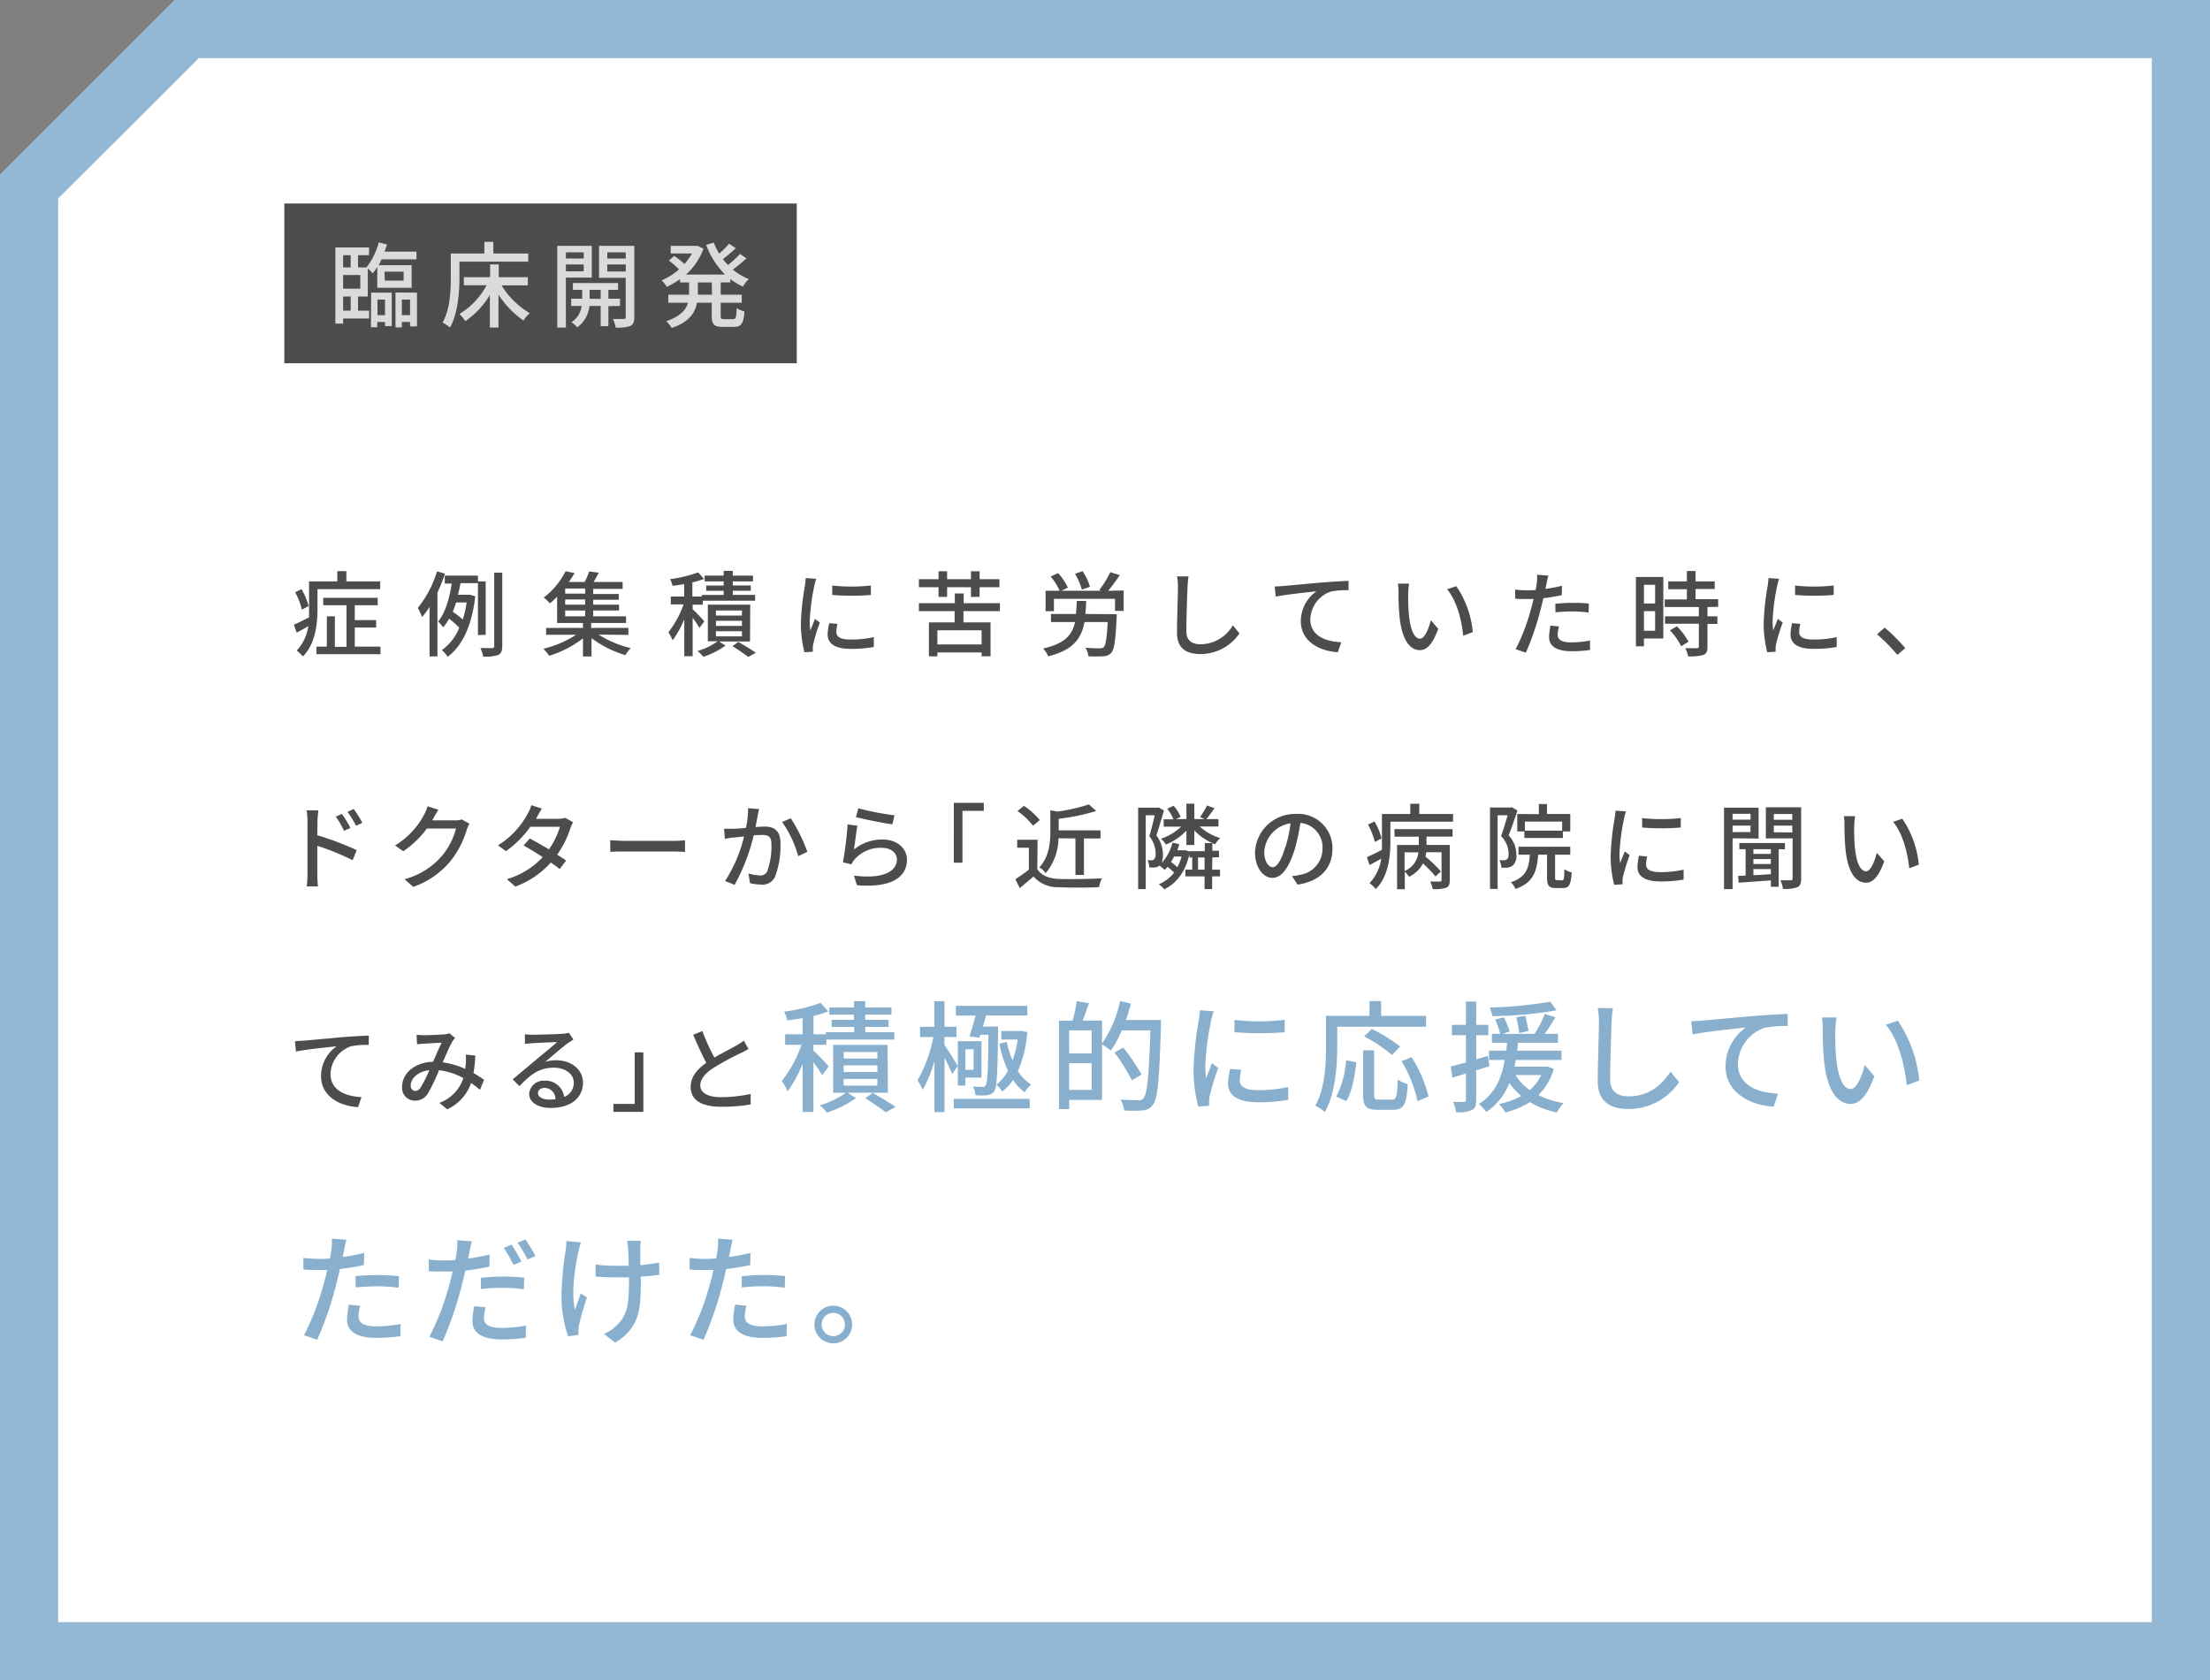
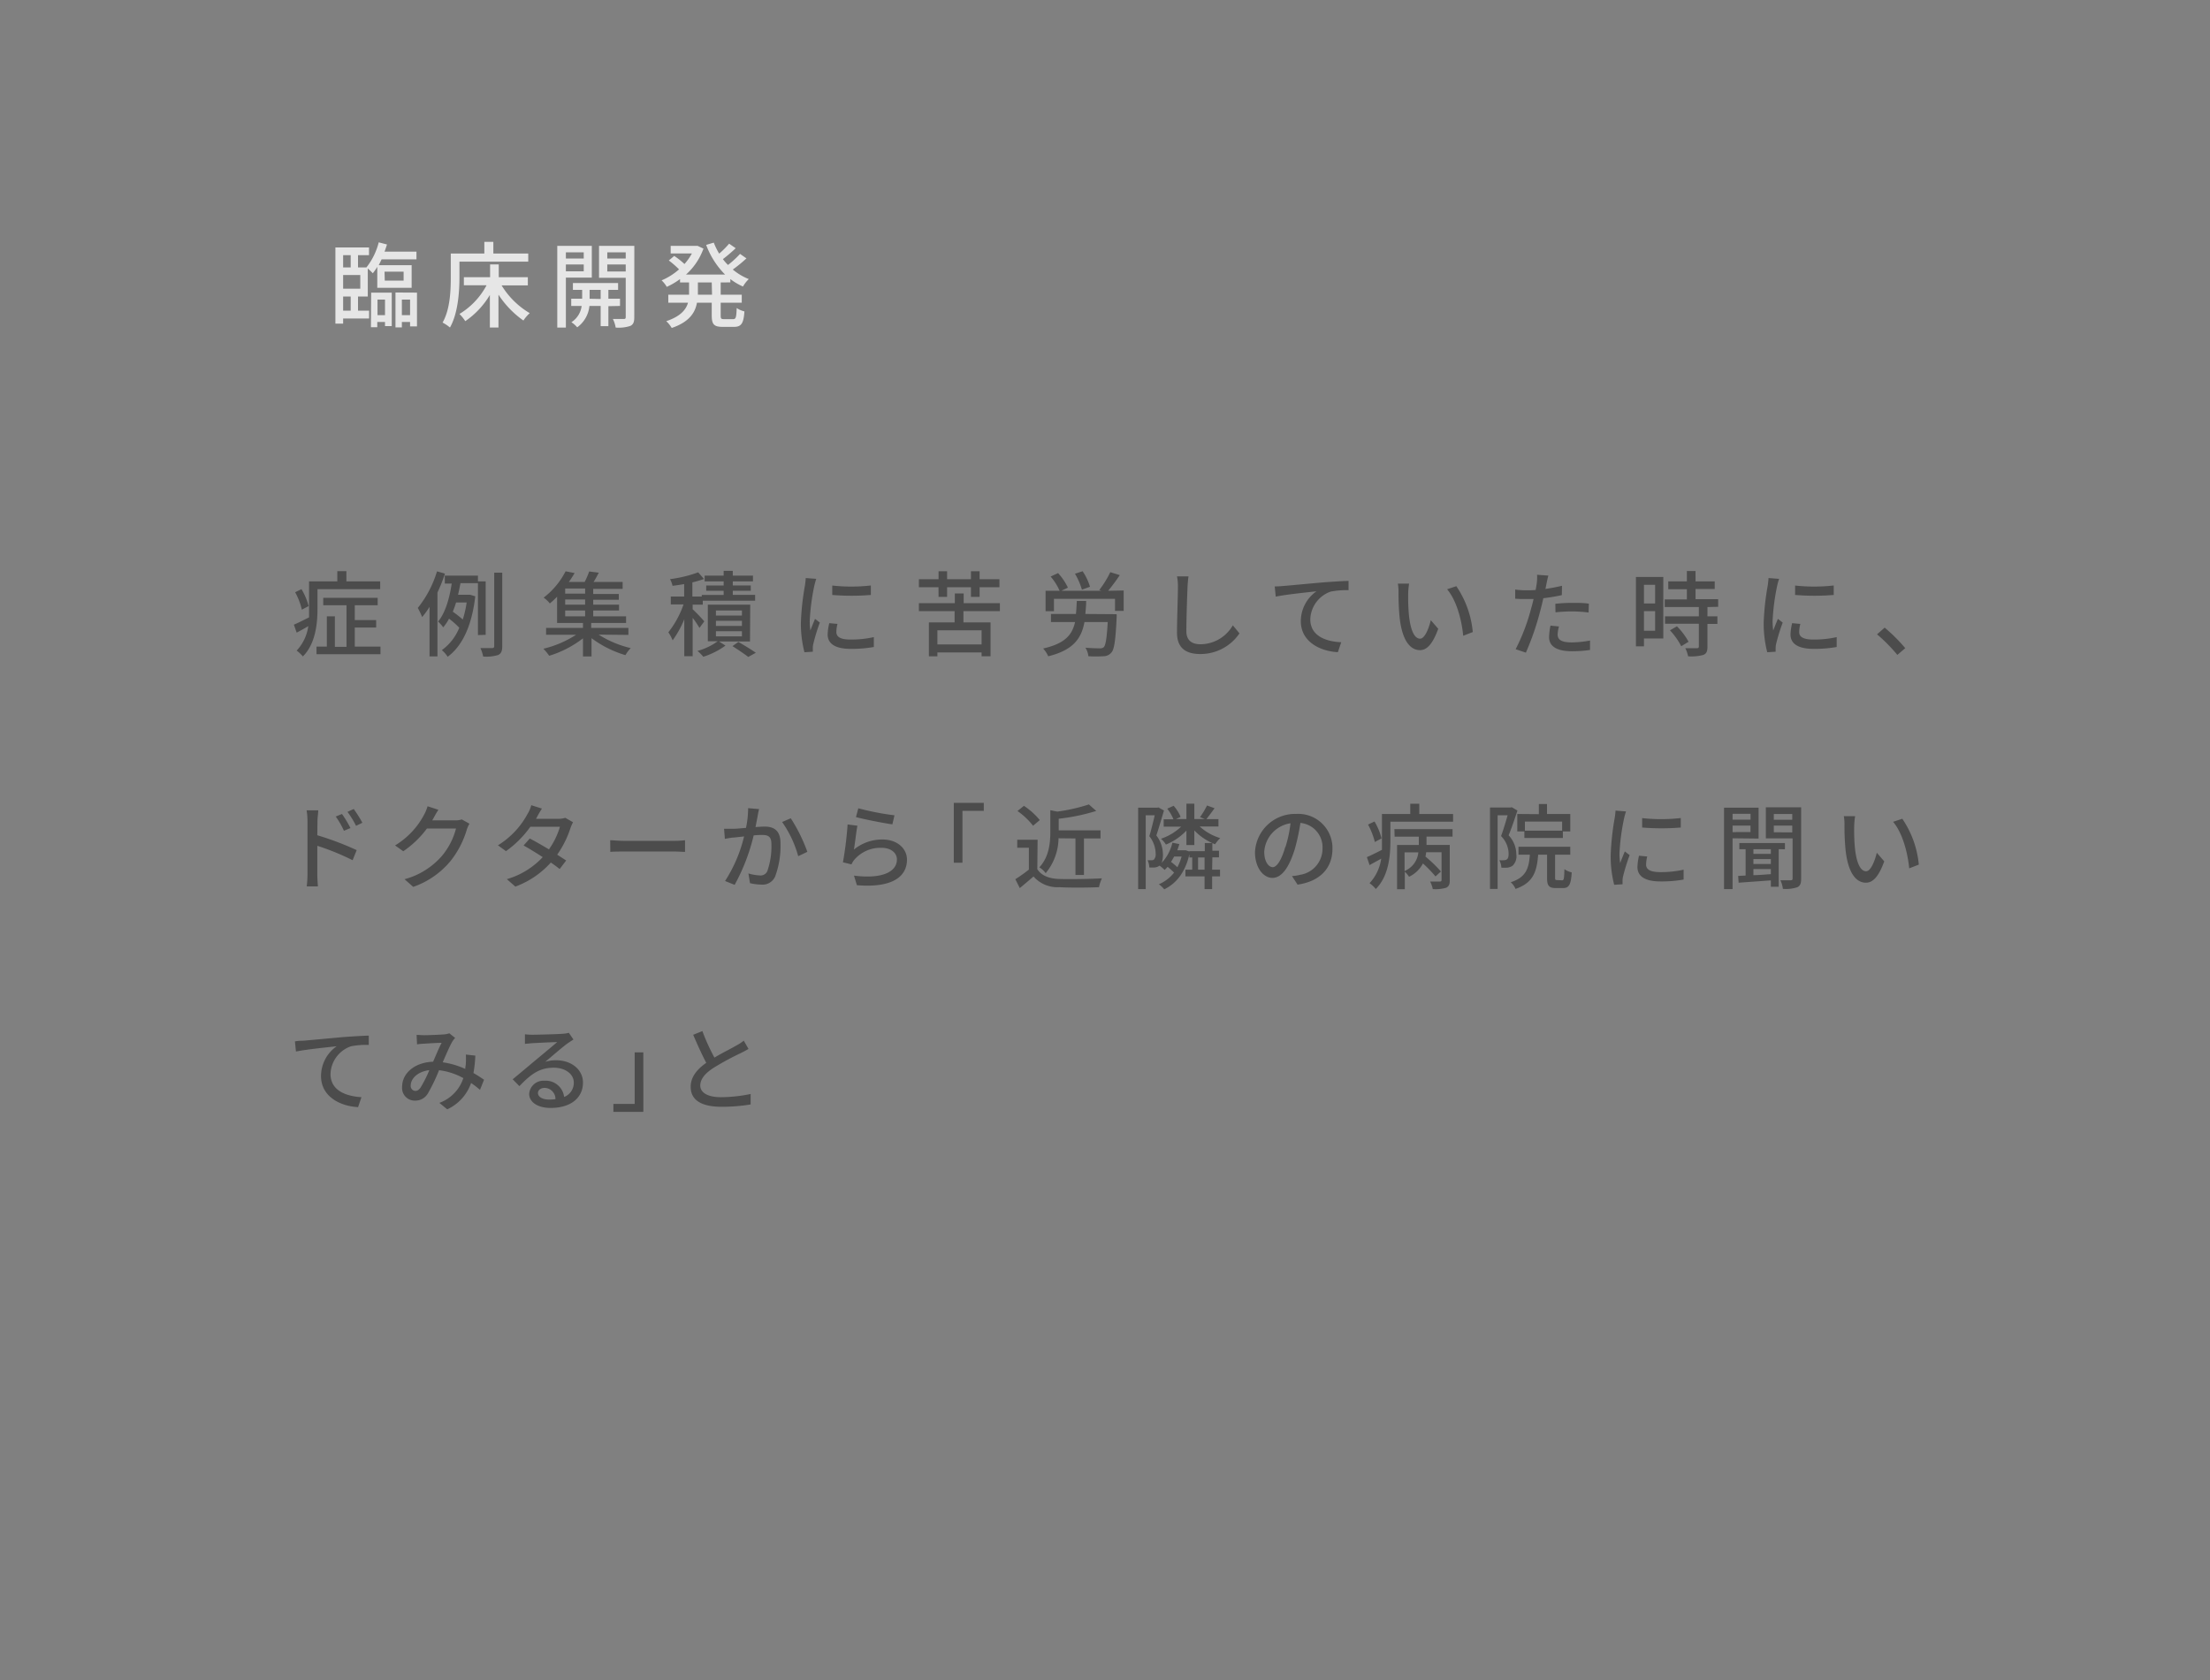
<svg xmlns="http://www.w3.org/2000/svg" width="380" height="289" viewBox="0 0 380 289">
  <rect x="0" y="0" width="380" height="289" fill="#808080" stroke="none" />
  <defs>
    <style>.a{fill:#fff}.c{fill:#4c4c4c}</style>
  </defs>
-   <polygon class="a" points="5 284 5 32.07 32.07 5 375 5 375 284 5 284" />
-   <path d="M370 10v269H10V34.14L26.18 18l8-8H370m10-10H30L0 30v259h380V0z" fill="#94b8d3" />
  <path class="c" d="M65.37 100v1.33H54.59v3.41c0 2.48-.33 6-2.51 8.16a6.81 6.81 0 00-1.07-1 7.71 7.71 0 002-4.21c-.66.4-1.33.77-2 1.12l-.48-1.37c.71-.29 1.62-.77 2.61-1.25V100H58v-1.77h1.56V100zm-13.47 4.86a11.72 11.72 0 00-1.15-3l1.09-.53a11.47 11.47 0 011.23 2.91zm9.1 6.35h4.42v1.31h-11v-1.31h1.78V106h1.38v5.25h2v-7.15h-4v-1.28h9.36v1.28H61v2.55h3.68v1.28H61zm15.51-12.55a27.31 27.31 0 01-1.29 3.24v11h-1.36v-8.52a15.49 15.49 0 01-1.27 1.75 14.87 14.87 0 00-.75-1.57 18.55 18.55 0 003.3-6.29zm5.67 10.57v-8.93h-3c-.13.65-.26 1.34-.42 2h2.1l.86.26c-.59 5.17-2.3 8.62-4.75 10.4a4.77 4.77 0 00-1-1.14 8.74 8.74 0 003-3.85 13.81 13.81 0 00-1.76-1.56 8.29 8.29 0 01-1 1.49 6.71 6.71 0 00-.88-1c1.33-1.6 2-4.26 2.34-6.53h-1.19V99h5.7v1h1.33v9.19zm-3.76-5.61c-.16.55-.36 1.08-.56 1.59a20 20 0 011.71 1.34 17.58 17.58 0 00.67-2.93zm7.94-5.12v12.65c0 .85-.2 1.26-.69 1.5a6.9 6.9 0 01-2.59.27 6.59 6.59 0 00-.47-1.45h2c.25 0 .37-.1.37-.35V98.5zm16.57 10.65a17.92 17.92 0 005.52 2.32 6.19 6.19 0 00-.91 1.21 18.46 18.46 0 01-5.83-2.92v3.15h-1.47v-3.12a18.08 18.08 0 01-5.81 3 8.5 8.5 0 00-1-1.21 17.92 17.92 0 005.62-2.4H93.9V108h6.34v-.85h-4.45v-4.52a13.94 13.94 0 01-1.25 1.16 4.82 4.82 0 00-1.06-1 13.36 13.36 0 003.77-4.53l1.55.3c-.29.5-.59 1-1 1.54h2.73a15 15 0 00.78-1.81l1.65.21c-.29.56-.59 1.12-.9 1.6h5v1.18H102v.88h4.4v1H102v.84h4.44v1H102v1h5.65v1.15h-6v.85h6.4v1.2zm-2.32-7.93h-3.43v.88h3.43zm0 1.89h-3.43v.89h3.43zM97.18 106h3.43v-1h-3.43zm23.09 2a15.13 15.13 0 00-1.17-1.73v6.59h-1.44v-6.35a17.24 17.24 0 01-2 3.62 7.91 7.91 0 00-.74-1.38 16.29 16.29 0 002.61-4.79h-2.19v-1.36h2.3v-2.14c-.69.12-1.38.22-2 .3a4.23 4.23 0 00-.43-1.15 22.45 22.45 0 004.84-1.17l1 1.14a17.94 17.94 0 01-2 .59v2.43h1.62v-.27h3.76v-.71h-3v-.92h3v-.7h-3.27v-1h3.27v-.82H126V99h3.47v1H126v.69h3.09v.92H126v.71h3.84v1h-9v.68h-1.74v.79a27.48 27.48 0 012 2.08zm8.69 2.33h-5.33l1.11.71a13.37 13.37 0 01-3.81 1.92 7.17 7.17 0 00-1-1 10.84 10.84 0 003.48-1.67h-1.7V104H129zm-1.39-5.33h-4.47v.87h4.47zm0 1.78h-4.47v.88h4.47zm0 1.79h-4.47v.88h4.47zm-.61 1.84c1.06.61 2.29 1.36 3 1.86l-1.3.72c-.62-.48-1.75-1.25-2.72-1.86zm13.39-10.85c-.11.3-.27.93-.34 1.22a37.64 37.64 0 00-.78 6 11.77 11.77 0 00.11 1.66c.24-.64.56-1.41.8-2l.83.64a30.77 30.77 0 00-1.13 3.69 2.69 2.69 0 00-.08.72v.6l-1.44.09a19.77 19.77 0 01-.61-5.12 44.32 44.32 0 01.69-6.32 11.34 11.34 0 00.14-1.32zm3.65 7.75a5.83 5.83 0 00-.19 1.4c0 .72.52 1.29 2.44 1.29a17.74 17.74 0 004-.42v1.7a21.58 21.58 0 01-4 .32c-2.69 0-3.94-.93-3.94-2.47a9.35 9.35 0 01.28-1.95zm5.74-6.61v1.63a40.89 40.89 0 01-6.64 0v-1.62a30.06 30.06 0 006.64-.01zm15.92 4.41v1.94h4.66v5.83h-1.54v-.66h-7.6v.67h-1.46v-5.84h4.42v-1.94H158v-1.37h6.18v-1.67h1.52v1.67h6.23v1.37zm-4.29-4.11H158v-1.38h3.38v-1.37h1.47v1.37h4.1v-1.37h1.49v1.37h3.41V101h-3.41v1.66h-1.49V101h-4.1v1.66h-1.47zm7.41 7.41h-7.6v2.43h7.6zm23.22-2.77a4.8 4.8 0 010 .64c-.19 3.92-.41 5.48-.94 6a1.75 1.75 0 01-1.34.59 21.79 21.79 0 01-2.58 0 3.28 3.28 0 00-.51-1.47c1 .09 2.06.11 2.46.11a1 1 0 00.69-.19c.32-.31.53-1.51.69-4.33h-4c-.54 2.9-2 4.84-6.23 5.89a4.7 4.7 0 00-.88-1.34c3.68-.83 5-2.29 5.49-4.55h-4.14v-1.39H185c.08-.69.11-1.42.15-2.24h1.61c0 .8-.08 1.54-.14 2.24zm1.21-4.08v3.51h-1.49V103h-10.5v2.12h-1.44v-3.51h2.42a9.85 9.85 0 00-1.55-2.45l1.28-.59a9.93 9.93 0 011.69 2.5l-1.12.54h6.87l-.35-.14a16.71 16.71 0 001.89-3.06l1.63.51a31.35 31.35 0 01-2 2.69zm-7.18-.14a12.11 12.11 0 00-1.19-2.74l1.31-.43a9.74 9.74 0 011.27 2.67zm18.33-2.28c-.09.58-.14 1.25-.17 1.81-.07 1.76-.2 5.41-.2 7.62 0 1.67 1.06 2.24 2.42 2.24a6.46 6.46 0 005.57-3.26l1.14 1.39a8.09 8.09 0 01-6.74 3.55c-2.42 0-4-1-4-3.66 0-2.26.16-6.34.16-7.88a8.56 8.56 0 00-.16-1.82zm16.25 1.65c1.17-.09 4-.37 6.9-.62 1.7-.13 3.28-.23 4.37-.26v1.6a14.2 14.2 0 00-3.07.24 5.23 5.23 0 00-3.51 4.76c0 2.88 2.69 3.84 5.32 3.95l-.58 1.71c-3.1-.16-6.37-1.82-6.37-5.33a6.31 6.31 0 012.69-5.14c-1.39.16-5.28.55-7 .92l-.18-1.75c.59-.01 1.13-.05 1.43-.08zm21.52 1.33a34.83 34.83 0 00.12 3.57c.24 2.5.88 4.16 1.93 4.16.8 0 1.49-1.73 1.84-3.18l1.28 1.48c-1 2.73-2 3.67-3.15 3.67-1.6 0-3.07-1.54-3.5-5.71a42.47 42.47 0 01-.18-4.25 8.4 8.4 0 00-.11-1.48h1.93a12.8 12.8 0 00-.16 1.74zm11.11 6.59l-1.65.64c-.25-2.72-1.16-6.13-2.77-8l1.59-.53a16.75 16.75 0 012.83 7.89zm15.31-6.35a34 34 0 01-3.18.53c-.15.69-.32 1.39-.5 2.06a47.27 47.27 0 01-2.5 7.3l-1.76-.59a34.32 34.32 0 002.69-7.11c.15-.48.27-1 .39-1.52h-1.27c-.73 0-1.31 0-1.89-.06v-1.57a14.11 14.11 0 001.94.13c.49 0 1 0 1.58-.06.08-.47.16-.88.19-1.17a7.3 7.3 0 00.05-1.44l1.94.14c-.11.4-.24 1-.31 1.36l-.19.93a28.71 28.71 0 002.85-.54zm-.49 5.39a6 6 0 00-.23 1.38c0 .72.39 1.36 2.4 1.36a17.93 17.93 0 003.17-.32v1.62a21.48 21.48 0 01-3.13.22c-2.58 0-3.91-.85-3.91-2.41a10.4 10.4 0 01.24-2zm-.63-3.9a26.84 26.84 0 013-.16c.91 0 1.88 0 2.77.14l-.05 1.52a24.14 24.14 0 00-2.69-.19 26.45 26.45 0 00-3 .16zm18.57 5.97h-3.33v1.34h-1.38V99.24H286zm-3.33-9.24v3.22h1.92v-3.22zm1.92 7.91v-3.38h-1.92v3.38zm9-4.08V106h1.71v1.31h-1.71v3.94c0 .77-.17 1.17-.7 1.39a7.74 7.74 0 01-2.63.24 5.35 5.35 0 00-.48-1.39h2c.22 0 .33-.08.33-.3v-3.91h-5.82V106h5.82v-1.6h-5.87v-1.3h3.81v-1.76h-3.2V100h3.2v-1.79h1.49V100h3.3v1.3h-3.3v1.76h3.89v1.31zm-5.25 3.31a11.64 11.64 0 012 2.66l-1.26.77a11.89 11.89 0 00-1.94-2.74zm17.57-8.16a9.71 9.71 0 00-.34 1.22 37.64 37.64 0 00-.78 6 11.77 11.77 0 00.11 1.66c.24-.64.56-1.41.8-2l.83.64a33 33 0 00-1.14 3.69 3.86 3.86 0 00-.08.72v.6l-1.44.09a19.77 19.77 0 01-.61-5.12 44.32 44.32 0 01.69-6.32c.06-.4.12-.9.14-1.32zm3.65 7.75a5.89 5.89 0 00-.2 1.4c0 .72.53 1.29 2.45 1.29a17.74 17.74 0 004-.42v1.7a21.66 21.66 0 01-4 .32c-2.69 0-3.94-.93-3.94-2.47a9.35 9.35 0 01.28-1.95zm5.74-6.61v1.63a40.89 40.89 0 01-6.64 0v-1.62a30.06 30.06 0 006.64-.01zm10.94 11.94a28.55 28.55 0 00-3.49-3.54l1.31-1.15a28.79 28.79 0 013.54 3.53zM54.56 143.66a50.36 50.36 0 016.77 2.56l-.7 1.73a43.73 43.73 0 00-6.07-2.48v4.94c0 .5.05 1.46.11 2.05h-1.93a17 17 0 00.13-2.05v-9.25a11 11 0 00-.15-1.79h2c0 .53-.13 1.21-.13 1.79zm4.58-.77a14.63 14.63 0 00-1.41-2.45l1.07-.44a19.17 19.17 0 011.46 2.42zm2.08-.85a15.66 15.66 0 00-1.47-2.4l1.07-.5a21.78 21.78 0 011.49 2.37zm19.5-.37a5.51 5.51 0 00-.45 1 15.87 15.87 0 01-2.82 5.44 14.51 14.51 0 01-6.4 4.43l-1.49-1.32a12.92 12.92 0 006.42-4 12 12 0 002.43-4.72h-5a16.74 16.74 0 01-4.07 3.91l-1.41-1a13.57 13.57 0 005-5.3 7.43 7.43 0 00.59-1.44l1.86.61c-.32.48-.66 1.1-.83 1.42l-.23.4h3.88a3.9 3.9 0 001.21-.16zm17.81-.25a8.2 8.2 0 00-.44 1 17.12 17.12 0 01-2.28 4.58l1.54 1-1.12 1.47c-.39-.32-.91-.71-1.52-1.12a15.19 15.19 0 01-6.1 4.14l-1.46-1.28a13.61 13.61 0 006.17-3.79c-1.19-.77-2.42-1.52-3.29-2l1.06-1.2c.9.46 2.13 1.17 3.3 1.87a13.31 13.31 0 001.89-3.89h-5.09a17.53 17.53 0 01-4.19 4.19l-1.38-1a14.35 14.35 0 005.12-5.45 5.5 5.5 0 00.61-1.45l1.83.58c-.31.48-.66 1.09-.82 1.41l-.19.35H96a3.81 3.81 0 001.2-.17zm6.39 3.1c.51 0 1.51.1 2.37.1H116c.79 0 1.41-.07 1.79-.1v2c-.35 0-1.07-.06-1.77-.06h-8.71c-.9 0-1.84 0-2.37.06zm25.6-5.36c-.08.33-.17.74-.23 1.09s-.24 1.25-.38 2c.65-.05 1.21-.08 1.58-.08 1.54 0 2.71.64 2.71 2.85a15.08 15.08 0 01-.92 5.74 2.36 2.36 0 01-2.45 1.38 8.54 8.54 0 01-1.87-.24l-.27-1.67a8.08 8.08 0 001.95.34 1.26 1.26 0 001.3-.75 12.79 12.79 0 00.7-4.63c0-1.36-.6-1.58-1.61-1.58-.32 0-.85 0-1.44.08a34 34 0 01-3.27 8.5l-1.65-.66a24.68 24.68 0 003.27-7.67l-1.71.19c-.42 0-1.14.15-1.59.23l-.14-1.73h1.52c.52 0 1.36-.08 2.25-.16a16.71 16.71 0 00.37-3.39zm5.45 1.58a28.14 28.14 0 012.85 5.77l-1.57.75a18.88 18.88 0 00-2.77-5.88zm10.86 5.38a7.66 7.66 0 014.91-1.73c2.58 0 4.21 1.59 4.21 3.46 0 2.87-2.43 4.91-8.61 4.4l-.5-1.65c4.9.63 7.38-.68 7.38-2.78 0-1.17-1.09-2-2.61-2a5.92 5.92 0 00-4.67 2 3.36 3.36 0 00-.53.85l-1.47-.36a60.66 60.66 0 00.8-6.51l1.69.22c-.2.98-.43 3.13-.6 4.1zm.75-7.1a46.4 46.4 0 006.22 1.21l-.36 1.55c-1.56-.2-5.05-.92-6.26-1.24zm16.42-.93h5.16v1.37h-3.67v8.92H164zm14.36 11.41c.71 1.1 2 1.62 3.78 1.68s5.33 0 7.33-.11a6.46 6.46 0 00-.5 1.52c-1.8.08-5 .11-6.85 0a5.46 5.46 0 01-4.41-1.84c-.76.66-1.53 1.3-2.36 2l-.77-1.53a25.28 25.28 0 002.33-1.65v-3.76h-2v-1.38h3.5zm-.73-7.48a12.4 12.4 0 00-2.68-2.53l1.11-.89a12.48 12.48 0 012.73 2.45zm4.38 2.16a9.59 9.59 0 01-2.21 6 3.61 3.61 0 00-1.09-1c1.7-1.83 1.89-4.26 1.89-6.18v-3.65l1.2.24a30.7 30.7 0 005.43-1.23l1.26 1.12a34.61 34.61 0 01-6.45 1.34v2h7.19v1.39h-2.85v6.28h-1.46v-6.28zm26.41 5.4h1.36v1.15h-1.36v2.19h-1.3v-2.19h-3.29v-1.15H205v-2.1h-.49v-.57c-.71 3.17-2.28 5.05-4.32 6.05a4.53 4.53 0 00-.93-.87 6.74 6.74 0 002.62-2 11.32 11.32 0 00-1.12-1 5.13 5.13 0 01-.51.53 6.51 6.51 0 00-.85-.72h-.05a1.62 1.62 0 01-.78.3 7.24 7.24 0 01-.95 0 3.22 3.22 0 00-.3-1.24h.71a.64.64 0 00.41-.14 1.43 1.43 0 00.27-1 4.9 4.9 0 00-1.09-3c.34-1.09.68-2.52.93-3.59H197v12.69h-1.3v-14h3.3l.19-.05.95.53c-.39 1.32-.88 3-1.31 4.29a5.44 5.44 0 011.13 3.33 3.89 3.89 0 01-.22 1.39 7.57 7.57 0 001.85-3.47l1.19.24a11 11 0 01-.35 1.06h1.44l.64.22v-.06h2.65V145h1.3v1.33h1.14v1.13h-1.14zm-4.42-6.72a10.13 10.13 0 01-3.52 2.4 4.45 4.45 0 00-.86-1 9.25 9.25 0 003.47-2.08h-3v-1.27h1.68a7.57 7.57 0 00-1.07-1.82l1.1-.5a6.73 6.73 0 011.2 1.91l-.79.37H204v-2.64h1.36v2.64h1.78l-.8-.33a13.33 13.33 0 001.2-2l1.3.47c-.48.67-1 1.36-1.4 1.87h2.07v1.27h-3.23a9.22 9.22 0 003.53 2 6.35 6.35 0 00-.88 1.06 9.91 9.91 0 01-3.57-2.38v2.51H204zm-2.11 4.46c-.18.32-.35.63-.54.91.36.29.78.63 1.09.93a8.72 8.72 0 00.73-1.84zm5.23 2.26v-2.1H206v2.1zm15.03 1.1a7.61 7.61 0 001.41-.22 4.54 4.54 0 003.84-4.5 4.2 4.2 0 00-3.8-4.42 37.3 37.3 0 01-.95 4.45c-1 3.24-2.27 5-3.86 5s-3-1.78-3-4.42a6.9 6.9 0 017.1-6.58 5.88 5.88 0 016.22 6c0 3.31-2.13 5.61-6 6.16zm-1.12-5a22 22 0 00.87-4.08 5.31 5.31 0 00-4.52 4.89c0 1.83.82 2.66 1.46 2.66s1.46-1.04 2.16-3.49zm28.82-5.68v1.33h-10.78v3.41c0 2.5-.32 6-2.51 8.16a5.91 5.91 0 00-1.07-1 7.75 7.75 0 002-4.21l-2 1.1-.46-1.37c.69-.29 1.6-.75 2.59-1.25V140h4.87v-1.76h1.55V140zm-13.45 4.82a13.13 13.13 0 00-1.17-3l1.11-.53a11 11 0 011.21 2.91zm3.36-2.21h10v1.28h-4.48v1.43h4v6.08c0 .69-.13 1.05-.63 1.29a6.42 6.42 0 01-2.29.23 4.93 4.93 0 00-.46-1.3h1.68c.21 0 .29-.08.29-.27v-4.77h-2.64a7.39 7.39 0 01-.13.75 22.8 22.8 0 012.66 2.56l-.93.85a21.67 21.67 0 00-2.16-2.23 5.22 5.22 0 01-2.39 2.29 4 4 0 00-.73-.86v3h-1.33v-7.61h3.74v-1.43h-4.16zm1.75 7.2a3.88 3.88 0 002.37-3.21h-2.37zm19.41-10.4c-.45 1.35-1 3-1.52 4.26a4.85 4.85 0 011.33 3.33 2.21 2.21 0 01-.66 1.91 2.17 2.17 0 01-.86.32 7.4 7.4 0 01-1.06 0 2.86 2.86 0 00-.35-1.28 6 6 0 00.82 0 .81.81 0 00.49-.15c.23-.16.29-.54.29-1a4.38 4.38 0 00-1.3-3c.4-1.07.82-2.49 1.13-3.58h-1.72v12.67h-1.31v-14h3.52l.23-.05zm7.68 12c.29 0 .36-.25.39-1.92a3.68 3.68 0 001.26.56c-.12 2.13-.49 2.69-1.49 2.69h-1.24c-1.22 0-1.51-.43-1.51-1.79V147h-1.53c-.23 3-.89 4.85-3.89 5.89a3.33 3.33 0 00-.82-1.15c2.58-.83 3.12-2.32 3.28-4.74h-1.95v-1.36h8.9V147h-2.61v3.89c0 .44.05.48.34.48zm-4-11.38v-1.74h1.4V140h4v3h-1.27v1.13h-6.62V143h-1.22v-3zm4 1.28h-6.4v1.56h6.4zm10.99-1.75a9.71 9.71 0 00-.34 1.22 37.59 37.59 0 00-.79 6 11.8 11.8 0 00.12 1.66c.24-.64.56-1.41.8-2l.83.64a33 33 0 00-1.14 3.69 3.17 3.17 0 00-.08.72v.6l-1.44.09a19.85 19.85 0 01-.6-5.12 46.09 46.09 0 01.68-6.32 11.34 11.34 0 00.15-1.32zm3.64 7.75a6.38 6.38 0 00-.19 1.4c0 .72.53 1.29 2.45 1.29a17.74 17.74 0 004-.42v1.7a21.74 21.74 0 01-4 .32c-2.69 0-3.94-.93-3.94-2.47a10 10 0 01.27-1.95zm5.77-6.61v1.63a40.89 40.89 0 01-6.64 0v-1.62a30.06 30.06 0 006.64-.01zm8.91 3.48v8.74h-1.47v-14h5.94v5.31zm0-4.21v1H301v-1zm3.08 3.14V142h-3.08v1.12zm4.85 2.95v6.46h-1.35v-1.1l-5.54.4-.08-1.17 1.28-.06v-4.53h-1.08V145h7.84v1.07zm-1.35 0h-3v.8h3zm0 1.69h-3v.85h3zm-3 2.77c1 0 2-.11 3-.17v-.87h-3zm8.21.6c0 .8-.15 1.23-.66 1.48a6.25 6.25 0 01-2.48.28 4.61 4.61 0 00-.43-1.48h1.79c.24 0 .31-.1.31-.32v-6.88h-4.6v-5.35h6.07zM305 140v1h3.17v-1zm3.17 3.17V142H305v1.15zm10.65-1.05a34.63 34.63 0 00.11 3.57c.24 2.5.88 4.16 1.94 4.16.8 0 1.48-1.73 1.84-3.18l1.28 1.48c-1 2.73-2 3.67-3.16 3.67-1.6 0-3.07-1.54-3.5-5.71a42.47 42.47 0 01-.18-4.25 7.55 7.55 0 00-.11-1.48h1.94a12.8 12.8 0 00-.16 1.74zm11.11 6.59l-1.65.64c-.26-2.72-1.17-6.13-2.77-8l1.58-.53a16.76 16.76 0 012.84 7.89zM52.15 179l6.89-.63c1.7-.12 3.29-.22 4.37-.25v1.6a13.6 13.6 0 00-3.07.24 5.22 5.22 0 00-3.51 4.75c0 2.88 2.69 3.84 5.32 4l-.58 1.71c-3.1-.16-6.37-1.83-6.37-5.33a6.28 6.28 0 012.69-5.14c-1.39.16-5.28.54-7 .91l-.18-1.74c.59-.12 1.13-.12 1.44-.12zm30.38 8.45a14.83 14.83 0 00-1.53-1.18 7.77 7.77 0 01-4.1 4.53l-1.35-1.11a6.79 6.79 0 004.12-4.26 11.43 11.43 0 00-4.18-1.36 30 30 0 01-1.92 4 2.5 2.5 0 01-2.21 1.23 2.17 2.17 0 01-2.22-2.35c0-2.39 2.19-4.23 5.33-4.34.51-1.15 1-2.38 1.47-3.25-.63 0-2.31.1-3 .15-.33 0-.83.06-1.23.11l-.08-1.62c.41 0 .91.05 1.25.05.86 0 2.76-.08 3.47-.14a3.32 3.32 0 00.91-.19l1 .8a3.74 3.74 0 00-.46.59c-.42.69-1.06 2.18-1.68 3.6a14.11 14.11 0 013.88 1.14c0-.3.08-.61.1-.9a13.7 13.7 0 000-1.57l1.63.18a21.89 21.89 0 01-.32 3c.72.4 1.33.82 1.82 1.15zm-8.71-3.39c-2 .24-3.2 1.45-3.2 2.65a.84.84 0 00.78.92c.34 0 .58-.13.9-.55a21 21 0 001.52-3.02zm24.78-5.27c-.32.21-.69.45-1 .66-.81.57-2.73 2.25-3.85 3.18a6.09 6.09 0 011.87-.27c2.66 0 4.62 1.63 4.62 3.84 0 2.55-2 4.36-5.58 4.36-2.19 0-3.67-1-3.67-2.42a2.45 2.45 0 012.63-2.26 3.18 3.18 0 013.38 2.79 2.59 2.59 0 001.66-2.48c0-1.49-1.5-2.55-3.44-2.55-2.53 0-4 1.19-5.91 3.17l-1.16-1.18c1.23-1 3.21-2.68 4.14-3.45s2.71-2.25 3.51-2.94c-.84 0-3.54.14-4.37.19l-1.17.11v-1.65a10.93 10.93 0 001.26.08c.84 0 4.42-.09 5.29-.17a5.78 5.78 0 001-.16zm-3.09 10.26a1.91 1.91 0 00-1.87-1.94c-.66 0-1.14.39-1.14.88 0 .69.82 1.13 1.89 1.13a7.92 7.92 0 001.12-.07zm15.11 2.19h-5.15v-1.37h3.66V181h1.49zm18.08-10.83c-.4.24-.85.48-1.36.73a47.69 47.69 0 00-4.64 2.52c-1.41.91-2.29 1.9-2.29 3.05s1.17 2 3.54 2a25.34 25.34 0 005.12-.55v1.8a30.08 30.08 0 01-5 .4c-3.06 0-5.31-.9-5.31-3.43 0-1.68 1.07-3 2.68-4.13-.72-1.34-1.52-3.12-2.25-4.82l1.58-.64a35.39 35.39 0 002.07 4.56c1.39-.83 3-1.61 3.77-2.08a7.67 7.67 0 001.28-.83z" />
-   <path d="M141.38 184.94a24.94 24.94 0 00-1.52-2.25v8.57H138V183a21.45 21.45 0 01-2.57 4.7 10.45 10.45 0 00-1-1.78 21.41 21.41 0 003.39-6.22H135v-1.81h3v-2.79c-.89.17-1.78.29-2.62.4a5.82 5.82 0 00-.56-1.5 28.9 28.9 0 006.28-1.52l1.33 1.48a21 21 0 01-2.55.77v3.16H142v-.35h4.88v-.92H143v-1.21h3.82v-.89h-4.22v-1.25h4.24v-1.06h1.94v1.06h4.51v1.25h-4.51v.89h4v1.21h-4v.92h5v1.26h-11.7v.9h-2.22v1c.68.6 2.26 2.24 2.64 2.7zm11.29 3h-6.93l1.44.91a17.32 17.32 0 01-5 2.5 9.05 9.05 0 00-1.23-1.25 14.24 14.24 0 004.51-2.16h-2.2v-8.24h9.36zm-1.81-7h-5.8v1.12h5.8zm0 2.3h-5.8v1.15h5.8zm0 2.33h-5.8v1.15h5.8zm-.79 2.4c1.37.79 3 1.76 3.93 2.41l-1.69.93c-.81-.62-2.26-1.62-3.53-2.41zm13.67-3.24c-.27-.66-.81-1.81-1.33-2.81v9.36h-1.75v-8.75a20.62 20.62 0 01-2 4.9 11.92 11.92 0 00-.9-1.62 24.11 24.11 0 002.73-7.44h-2.29v-1.77h2.45v-4.39h1.75v4.39h2.06v1.77h-2.06v1.37c.56.79 2 3.06 2.27 3.62zM164 189h13.06v1.63H164zm2.69-10.73c.33-1 .72-2.35 1.06-3.6h-3.39V173h12.29v1.66h-7.11c-.17.63-.36 1.27-.52 1.9h2.6v.77c-.11 7.25-.19 9.6-.65 10.33a1.62 1.62 0 01-1.25.71 10.4 10.4 0 01-2 0 3.89 3.89 0 00-.42-1.48c.69.05 1.33.05 1.64.05a.48.48 0 00.54-.27c.32-.48.42-2.6.48-8.7h-1.39l-.17.5zm-2 8.45v-7.64h4.07v6.26H166v1.38zm1.31-6.26V184h1.41v-3.53zm10.63-2.94a20.45 20.45 0 01-1.61 6.7 7.22 7.22 0 002.29 2.31 6.32 6.32 0 00-1.12 1.33 7.81 7.81 0 01-2-2.12 8.35 8.35 0 01-1.87 2 5.15 5.15 0 00-1-1.19 7.28 7.28 0 002-2.41 19.27 19.27 0 01-1.48-4.64l1.27-.29a16.6 16.6 0 001 3.18 17.42 17.42 0 00.87-3.6h-2.81v-1.47h3.54zm22.99-2.09v.92c-.29 9.38-.54 12.6-1.37 13.64a2.3 2.3 0 01-1.81 1 23.23 23.23 0 01-3.14 0 4.56 4.56 0 00-.63-1.87c1.33.1 2.54.12 3.06.12a.92.92 0 00.87-.35c.67-.69.94-3.83 1.21-11.67h-4.91a21.41 21.41 0 01-1.89 3.5 10.87 10.87 0 00-1.52-1.09v9.55h-5.64v1.58h-1.76v-15.2h2.33a23.84 23.84 0 00.72-3.37l2.1.35c-.35 1-.74 2.14-1.08 3h3.33v3.93a19.89 19.89 0 003.1-7.3l1.87.44c-.25.95-.52 1.91-.85 2.82zm-15.79 1.79v3.95h3.87v-3.95zm3.87 10.24v-4.6h-3.87v4.6zm6.93-1.63a34 34 0 00-3-4.8l1.52-.85a37.26 37.26 0 013.14 4.63zm14.06-11.89a13.86 13.86 0 00-.44 1.58 47.93 47.93 0 00-1 7.75 16 16 0 00.14 2.17c.32-.83.73-1.83 1-2.58l1.09.83a39.86 39.86 0 00-1.48 4.81 3.43 3.43 0 00-.1.93v.77l-1.87.13a25.52 25.52 0 01-.8-6.66 58.44 58.44 0 01.9-8.22 15.78 15.78 0 00.19-1.7zm4.74 10.06a7.67 7.67 0 00-.25 1.83c0 .94.68 1.67 3.18 1.67a23.47 23.47 0 005.14-.54v2.2a27.82 27.82 0 01-5.22.42c-3.5 0-5.12-1.21-5.12-3.21a12.33 12.33 0 01.36-2.53zm7.46-8.59v2.13a54.05 54.05 0 01-8.63 0v-2.11a38.27 38.27 0 008.63-.02zm9.04 4.59c0 3.24-.31 8.07-2.12 11.25a10.21 10.21 0 00-1.64-1.1c1.68-3 1.83-7.18 1.83-10.15v-5.28h7.48v-2.54h2v2.54h7.72v1.87h-15.27zm-.17 8.61a15.68 15.68 0 001.69-6.28l1.77.4c-.25 2.26-.73 5-1.73 6.65zm9.59.52c.75 0 .86-.52 1-3.45a6.29 6.29 0 001.7.79c-.18 3.45-.68 4.41-2.51 4.41h-2.71c-1.95 0-2.45-.63-2.45-2.6v-7.63h1.89v7.63c0 .73.15.85.86.85zm0-7.67a25.6 25.6 0 00-4.8-3.21l1.31-1.26a26.06 26.06 0 014.89 3zm3.35.37a22.18 22.18 0 012.93 6.76l-1.89.79a22.81 22.81 0 00-2.74-6.86zm11.13 2.26v5.07c0 1-.19 1.48-.75 1.77a5.88 5.88 0 01-2.71.37 6.19 6.19 0 00-.52-1.79 17.66 17.66 0 001.84 0c.27 0 .37-.06.37-.35v-4.53l-2.31.72-.31-1.91 2.62-.71v-4.68h-2.41v-1.78h2.41v-4h1.77v4h2.08v1.78h-2.08v4.14c.64-.18 1.33-.37 2-.58l.27 1.77zm13.33-.25a10.18 10.18 0 01-2.64 4.51 14.44 14.44 0 004.34 1.37 8.31 8.31 0 00-1.18 1.62 14.64 14.64 0 01-4.62-1.78 14.51 14.51 0 01-4.24 1.78 6.93 6.93 0 00-1.06-1.45 14.59 14.59 0 003.82-1.37 12.49 12.49 0 01-2.05-2.25 10.46 10.46 0 01-4 5 4.84 4.84 0 00-1.27-1.37c2.87-1.77 4-4.72 4.46-7.59h-2.69v-1.6H259c.05-.48.09-.92.13-1.36h-2.6v-1.53h1.43a18.57 18.57 0 00-.85-2.46l1.48-.39a18.71 18.71 0 011 2.43l-1.19.42h5.47a20.49 20.49 0 001.75-3.42l1.83.57c-.58.95-1.23 2-1.83 2.85h2.26v1.53H261c0 .46-.08.9-.14 1.36h7.63v1.6h-7.86c-.07.39-.15.75-.21 1.14h5.72zm.48-10.07a68.05 68.05 0 01-11.05 1 6.58 6.58 0 00-.43-1.48 72.52 72.52 0 0010.4-1zm-7.07 11.13a8.78 8.78 0 002.47 2.58 7.27 7.27 0 001.96-2.58zm.66-7.22a27.16 27.16 0 00-.52-2.72l1.54-.27c.23.85.48 2 .58 2.62zm16.11-4.28a21 21 0 00-.23 2.35c-.08 2.28-.25 7-.25 9.9 0 2.16 1.37 2.91 3.14 2.91 3.62 0 5.76-2 7.24-4.25l1.47 1.81a10.45 10.45 0 01-8.75 4.62c-3.14 0-5.24-1.35-5.24-4.76 0-2.93.21-8.24.21-10.23a12.14 12.14 0 00-.21-2.37zm15.36 2.14c1.52-.13 5.18-.48 9-.81 2.21-.17 4.27-.29 5.68-.34v2.08a17.63 17.63 0 00-4 .32 6.77 6.77 0 00-4.56 6.17c0 3.75 3.5 5 6.91 5.14l-.75 2.23c-4-.21-8.28-2.38-8.28-6.93a8.21 8.21 0 013.49-6.68c-1.81.21-6.86.71-9.15 1.19l-.23-2.27c.79-.02 1.49-.06 1.89-.1zm22.87 1.72a44.84 44.84 0 00.15 4.64c.31 3.25 1.14 5.41 2.51 5.41 1 0 1.94-2.25 2.4-4.14l1.66 1.94c-1.31 3.53-2.58 4.76-4.1 4.76-2.08 0-4-2-4.55-7.43a54.08 54.08 0 01-.23-5.51 9.89 9.89 0 00-.15-1.93h2.52a17.32 17.32 0 00-.21 2.26zm14.43 8.57l-2.15.83c-.33-3.53-1.51-8-3.59-10.41l2.06-.69a21.79 21.79 0 013.68 10.27zM62.58 217.58a39.3 39.3 0 01-4.14.68c-.18.9-.41 1.81-.64 2.69a61.18 61.18 0 01-3.25 9.48l-2.28-.77a45.19 45.19 0 003.49-9.23c.19-.63.35-1.31.5-2h-1.64c-1 0-1.71 0-2.46-.08v-2a20.07 20.07 0 002.52.17c.64 0 1.33 0 2.06-.09.1-.6.2-1.14.25-1.52a10.23 10.23 0 00.06-1.87l2.51.19c-.14.52-.31 1.35-.39 1.77l-.25 1.2a33.61 33.61 0 003.7-.7zm-.64 7a7.45 7.45 0 00-.29 1.78c0 .94.5 1.77 3.12 1.77a22.91 22.91 0 004.11-.41l-.06 2.1a29.17 29.17 0 01-4.07.29c-3.35 0-5.08-1.1-5.08-3.14a14.09 14.09 0 01.33-2.57zm-.81-5.08a37.19 37.19 0 013.87-.2 35.7 35.7 0 013.6.19l-.06 2a28.62 28.62 0 00-3.49-.25 35 35 0 00-3.89.2zm23.02-1.65a39.73 39.73 0 01-4.14.68c-.19.9-.42 1.81-.65 2.69a61.19 61.19 0 01-3.24 9.48l-2.29-.77a44.61 44.61 0 003.5-9.23c.18-.63.35-1.31.5-2h-1.65c-1 0-1.7 0-2.45-.08v-2a18.11 18.11 0 002.51.17c.65 0 1.33 0 2.06-.09.11-.6.21-1.14.25-1.51a9.52 9.52 0 00.06-1.88l2.52.19c-.15.52-.31 1.35-.39 1.77l-.25 1.2a34.52 34.52 0 003.7-.7zm-.65 7a8 8 0 00-.29 1.78c0 .94.5 1.77 3.12 1.77a23 23 0 004.12-.41l-.06 2.1a29.44 29.44 0 01-4.08.29c-3.35 0-5.07-1.1-5.07-3.14a13.27 13.27 0 01.31-2.58zm-.81-5.08c1.1-.1 2.52-.21 3.85-.21a35.86 35.86 0 013.6.19l-.06 2a28.64 28.64 0 00-3.5-.25 35.16 35.16 0 00-3.89.2zm5.6-2.24a25.55 25.55 0 00-1.67-2.9l1.35-.56a31.73 31.73 0 011.69 2.93zm2.06-4.35c.54.79 1.33 2.1 1.72 2.85l-1.35.6a23.24 23.24 0 00-1.72-2.88zm9.54.51c-.15.43-.31 1.08-.42 1.49-.58 2.67-1.29 7.08-.62 10.09.29-.77.68-1.89 1-2.81l1.08.69a46.51 46.51 0 00-1.37 4.76 3.63 3.63 0 00-.11.94v.77l-1.78.21a22.66 22.66 0 01-1.13-6.6 56.18 56.18 0 01.73-8.23c.08-.52.1-1.13.12-1.54zm13.49 5.57c-.89.13-2 .23-3.2.31v.77c0 4.79-.16 8-4.41 10.59l-1.91-1.5A7.22 7.22 0 00106 228c1.94-1.79 2.15-3.89 2.15-7.66v-.64h-2.48c-.81 0-2.31-.06-3.26-.13v-2.08a21.78 21.78 0 003.22.21h2.47c0-1.25-.06-2.47-.1-3a8.55 8.55 0 00-.21-1.28h2.39a12.55 12.55 0 00-.08 1.28v2.9a30 30 0 003.22-.44zm15.62-1.68a39.73 39.73 0 01-4.14.68c-.19.9-.42 1.81-.64 2.69a62.25 62.25 0 01-3.25 9.48l-2.29-.77a44.61 44.61 0 003.5-9.23c.18-.63.35-1.31.5-2h-1.65c-1 0-1.7 0-2.45-.08v-2a19.93 19.93 0 002.51.17c.65 0 1.33 0 2.06-.09.11-.6.21-1.14.25-1.52a8.71 8.71 0 00.06-1.87l2.52.19c-.14.52-.31 1.35-.39 1.77l-.25 1.2a34.52 34.52 0 003.7-.7zm-.65 7a8 8 0 00-.29 1.78c0 .94.5 1.77 3.12 1.77a23 23 0 004.12-.41l-.06 2.1a29.44 29.44 0 01-4.08.29c-3.35 0-5.07-1.1-5.07-3.14a13.27 13.27 0 01.31-2.58zm-.81-5.08a37.4 37.4 0 013.85-.21 35.86 35.86 0 013.6.19l-.06 2a28.64 28.64 0 00-3.5-.25 35.16 35.16 0 00-3.89.2zm18.98 8.31a3.24 3.24 0 01-6.48 0 3.24 3.24 0 116.48 0zm-1.24 0a2 2 0 10-2 2 2 2 0 002-2z" fill="#88b0ce" />
-   <rect class="c" x="48.89" y="35" width="88.11" height="27.48" />
  <g opacity=".8">
    <path class="a" d="M61.56 53.43h1.9v1.35H59v.88h-1.33v-13.1h5.78v1.33h-1.89V46H63a11.42 11.42 0 002.12-4.32l1.42.37c-.13.41-.26.81-.42 1.23h5.49v1.33h-6c-.16.35-.32.67-.49 1h5.66v3.89h-5.91v-3.6a9.13 9.13 0 01-.77 1.1c-.17-.19-.56-.56-.86-.82V51h-1.68zM59 43.89V46h1.3v-2.11zm2.95 3.41H59v2.35h2.95zM59 53.43h1.3V51H59zm4.82-3.1h3.54v5.76H66.2v-.71h-1.33v.9h-1.09zm1.09 1.2v2.67h1.29v-2.67zm1.25-3.27h3.24v-1.54h-3.28zm5.54 2.07v5.81h-1.19v-.76H69.1v.93H68v-6zm-1.19 3.87v-2.67H69.1v2.67zM79 47.67c0 2.5-.24 6.21-1.63 8.66a7.4 7.4 0 00-1.27-.85c1.3-2.27 1.41-5.52 1.41-7.81V43.6h5.77v-2h1.55v2h6V45H79zm7.25 1.42a14 14 0 004.84 4.77A6.36 6.36 0 0090 55.13a16.33 16.33 0 01-4.29-4.45v5.65h-1.48v-5.6A14.28 14.28 0 0180 55.24 6.94 6.94 0 0079 54a12.75 12.75 0 004.66-4.93h-3.9v-1.39h4.51v-2.2h1.49v2.2h5v1.41zm11.05-1.34v8.59h-1.48V42.29h5.94v5.46zm0-4.35v1.07h3.07V43.4zm3.07 3.26v-1.17H97.3v1.17zm4.24 6v3.44h-1.33v-3.48h-1.93a5.16 5.16 0 01-2.1 3.68 4.74 4.74 0 00-1-.88 3.89 3.89 0 001.76-2.8h-1.79v-1.24h1.88v-1.52h-1.59v-1.18h7.77v1.18h-1.67v1.52h2v1.24zm-1.33-1.24v-1.56h-1.9v1.52zm5.78 3.14c0 .82-.16 1.25-.69 1.5a6.36 6.36 0 01-2.51.28 5 5 0 00-.48-1.48h1.89c.26 0 .32-.1.32-.34v-6.74H103v-5.49h6.07zm-4.64-11.16v1.07h3.17V43.4zm3.17 3.29v-1.2h-3.17v1.2zm16.33 1.89v2.11h3.62v1.38h-3.62v2.19c0 .55.08.63.59.63h1.56c.46 0 .54-.32.6-1.91a4.14 4.14 0 001.33.58c-.13 2.06-.54 2.66-1.79 2.66h-1.95c-1.51 0-1.88-.44-1.88-2v-2.15h-2.54c-.31 1.7-1.31 3.3-4.34 4.34a5.25 5.25 0 00-.94-1.17c2.46-.82 3.41-2 3.74-3.17h-3.39v-1.38h3.57v-2.11h-1.55V48a12.84 12.84 0 01-2.28 1.34 5 5 0 00-.89-1.12 10.88 10.88 0 003-1.89A15.89 15.89 0 00115 44.8l.93-.78a13 13 0 011.76 1.39 9.81 9.81 0 001.28-1.82h-3.65v-1.3h4.64l1 .47a11 11 0 01-3 4.46h6.71a14.3 14.3 0 01-3.25-5.1l1.31-.39a12.27 12.27 0 00.93 1.89 14.49 14.49 0 001.71-1.71l1.13.78a26.23 26.23 0 01-2.2 1.88c.27.36.58.72.88 1a16.92 16.92 0 002.07-1.9l1.1.77a24.44 24.44 0 01-2.35 1.92 10.16 10.16 0 002.75 1.64 5.81 5.81 0 00-1 1.28 10.48 10.48 0 01-2.17-1.28v.57zm-1.54 0H120v2.11h2.43z" />
  </g>
</svg>